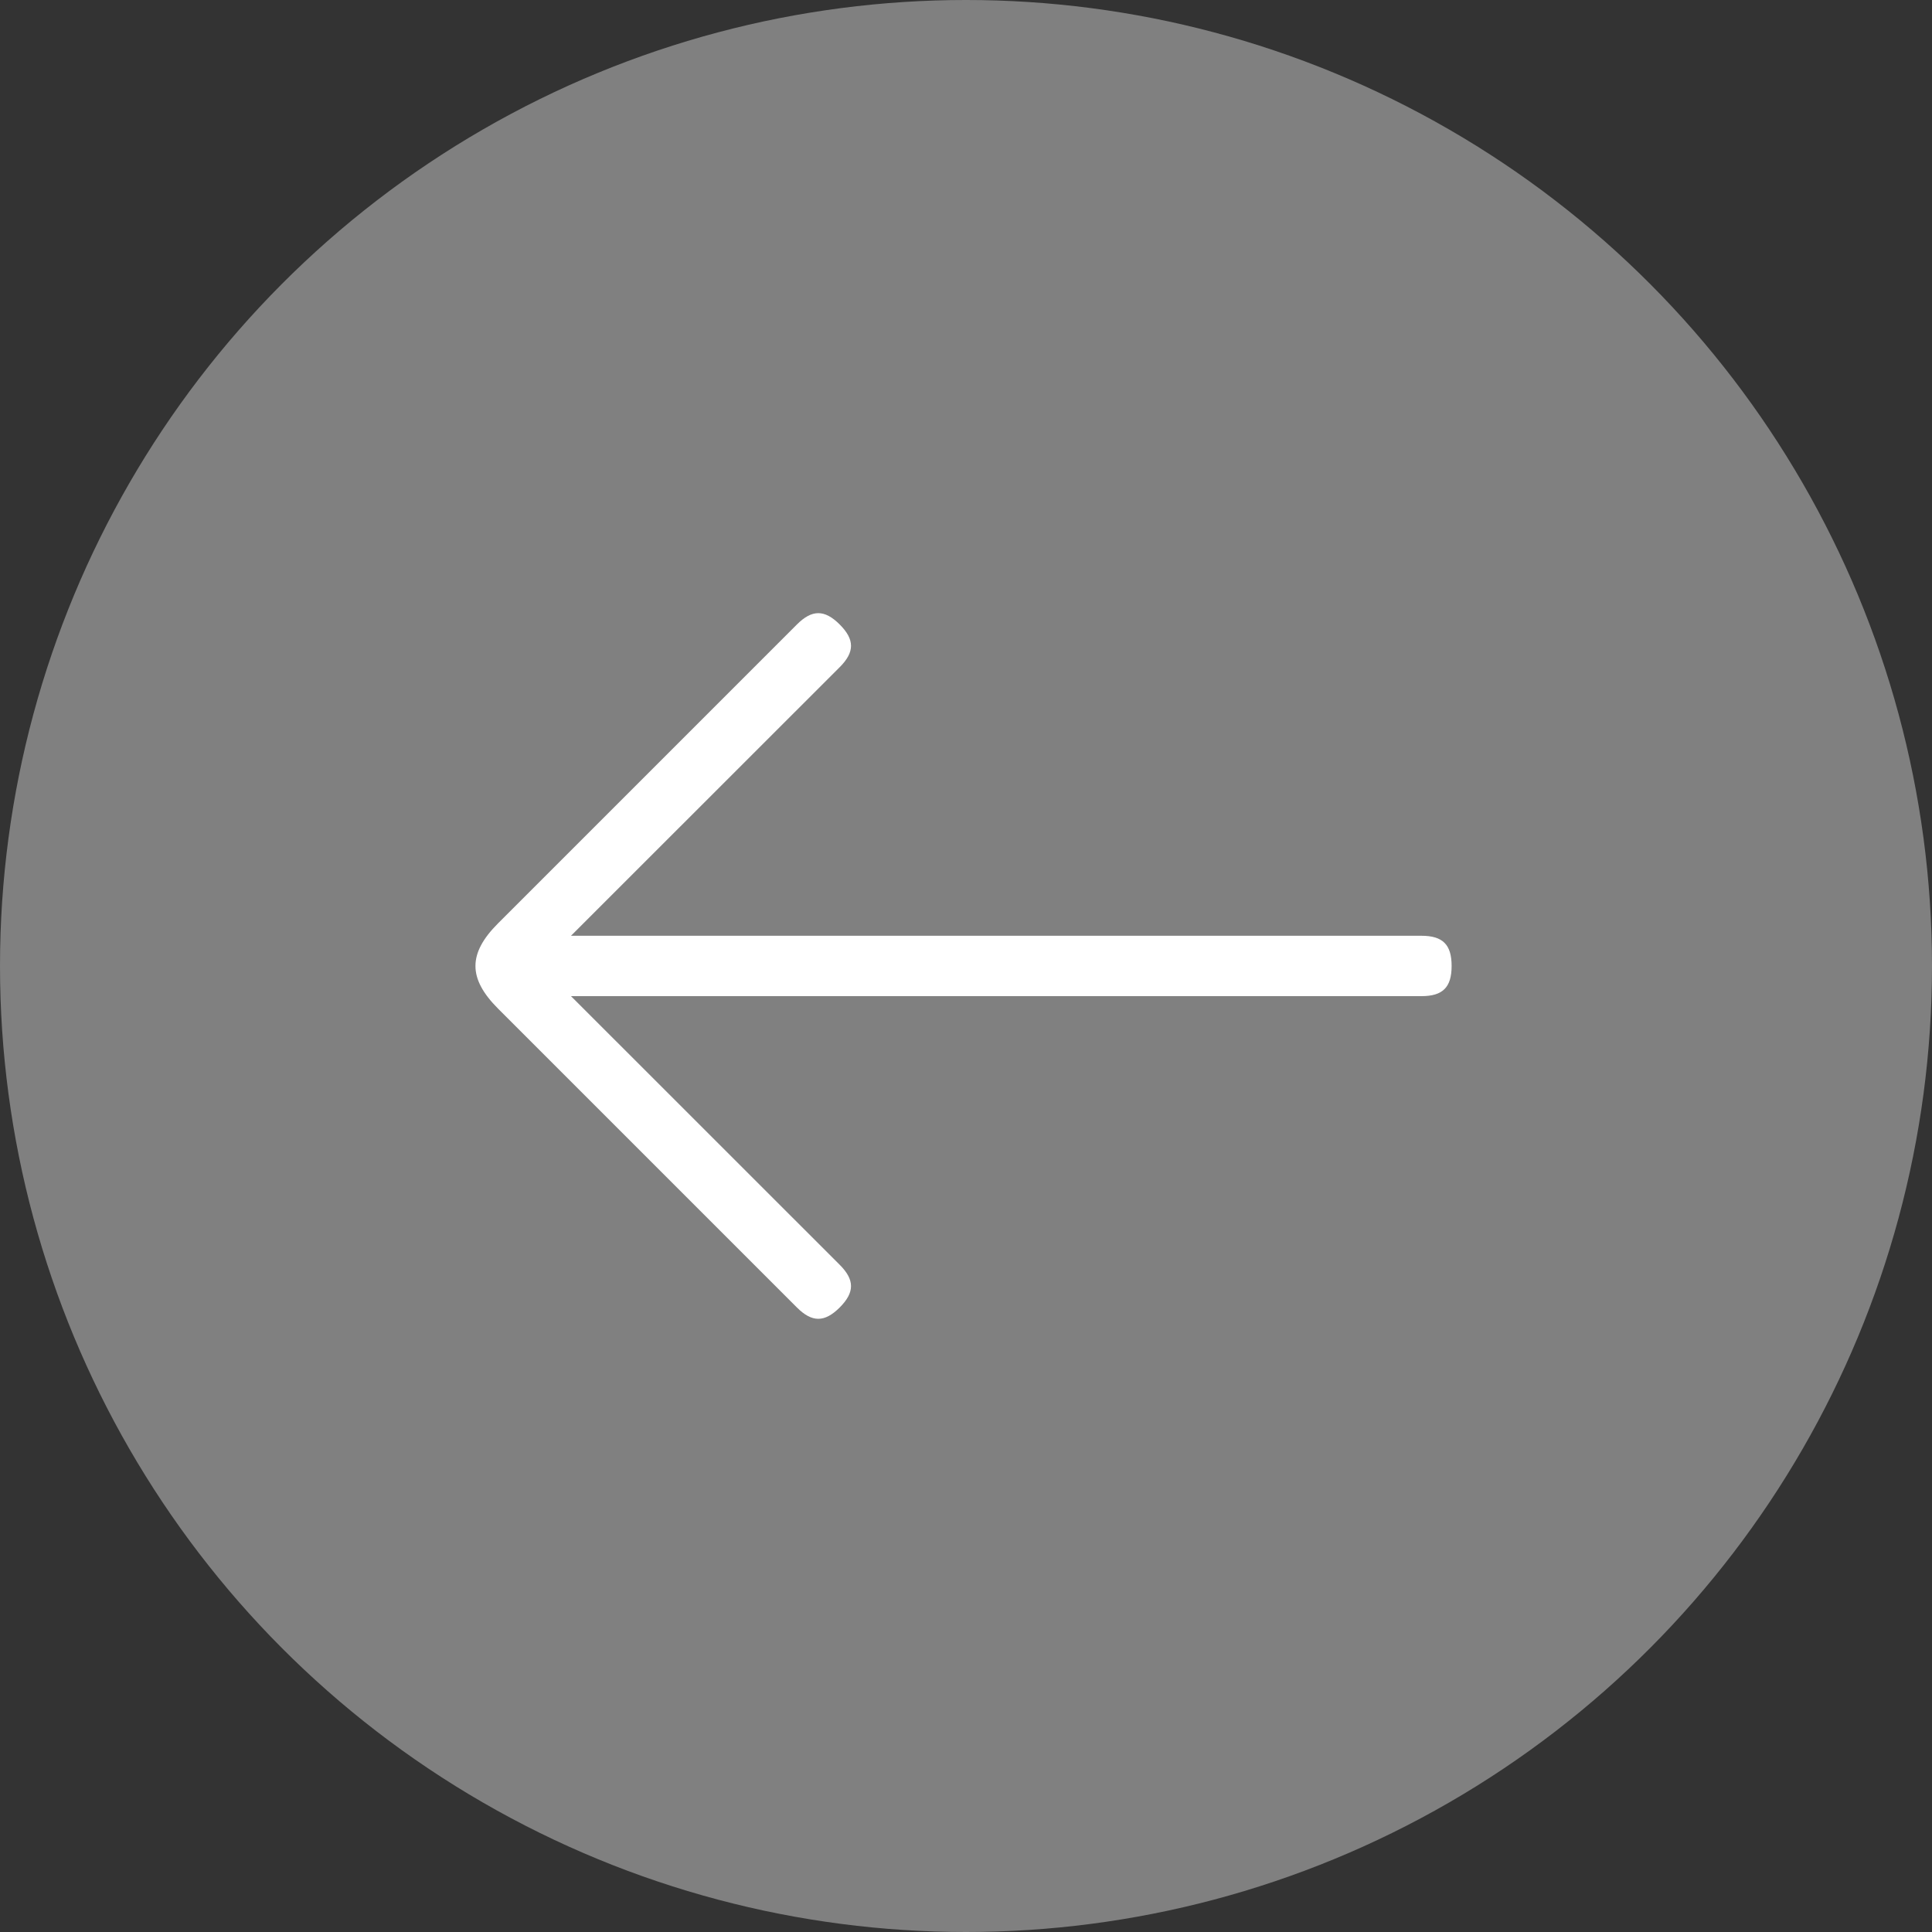
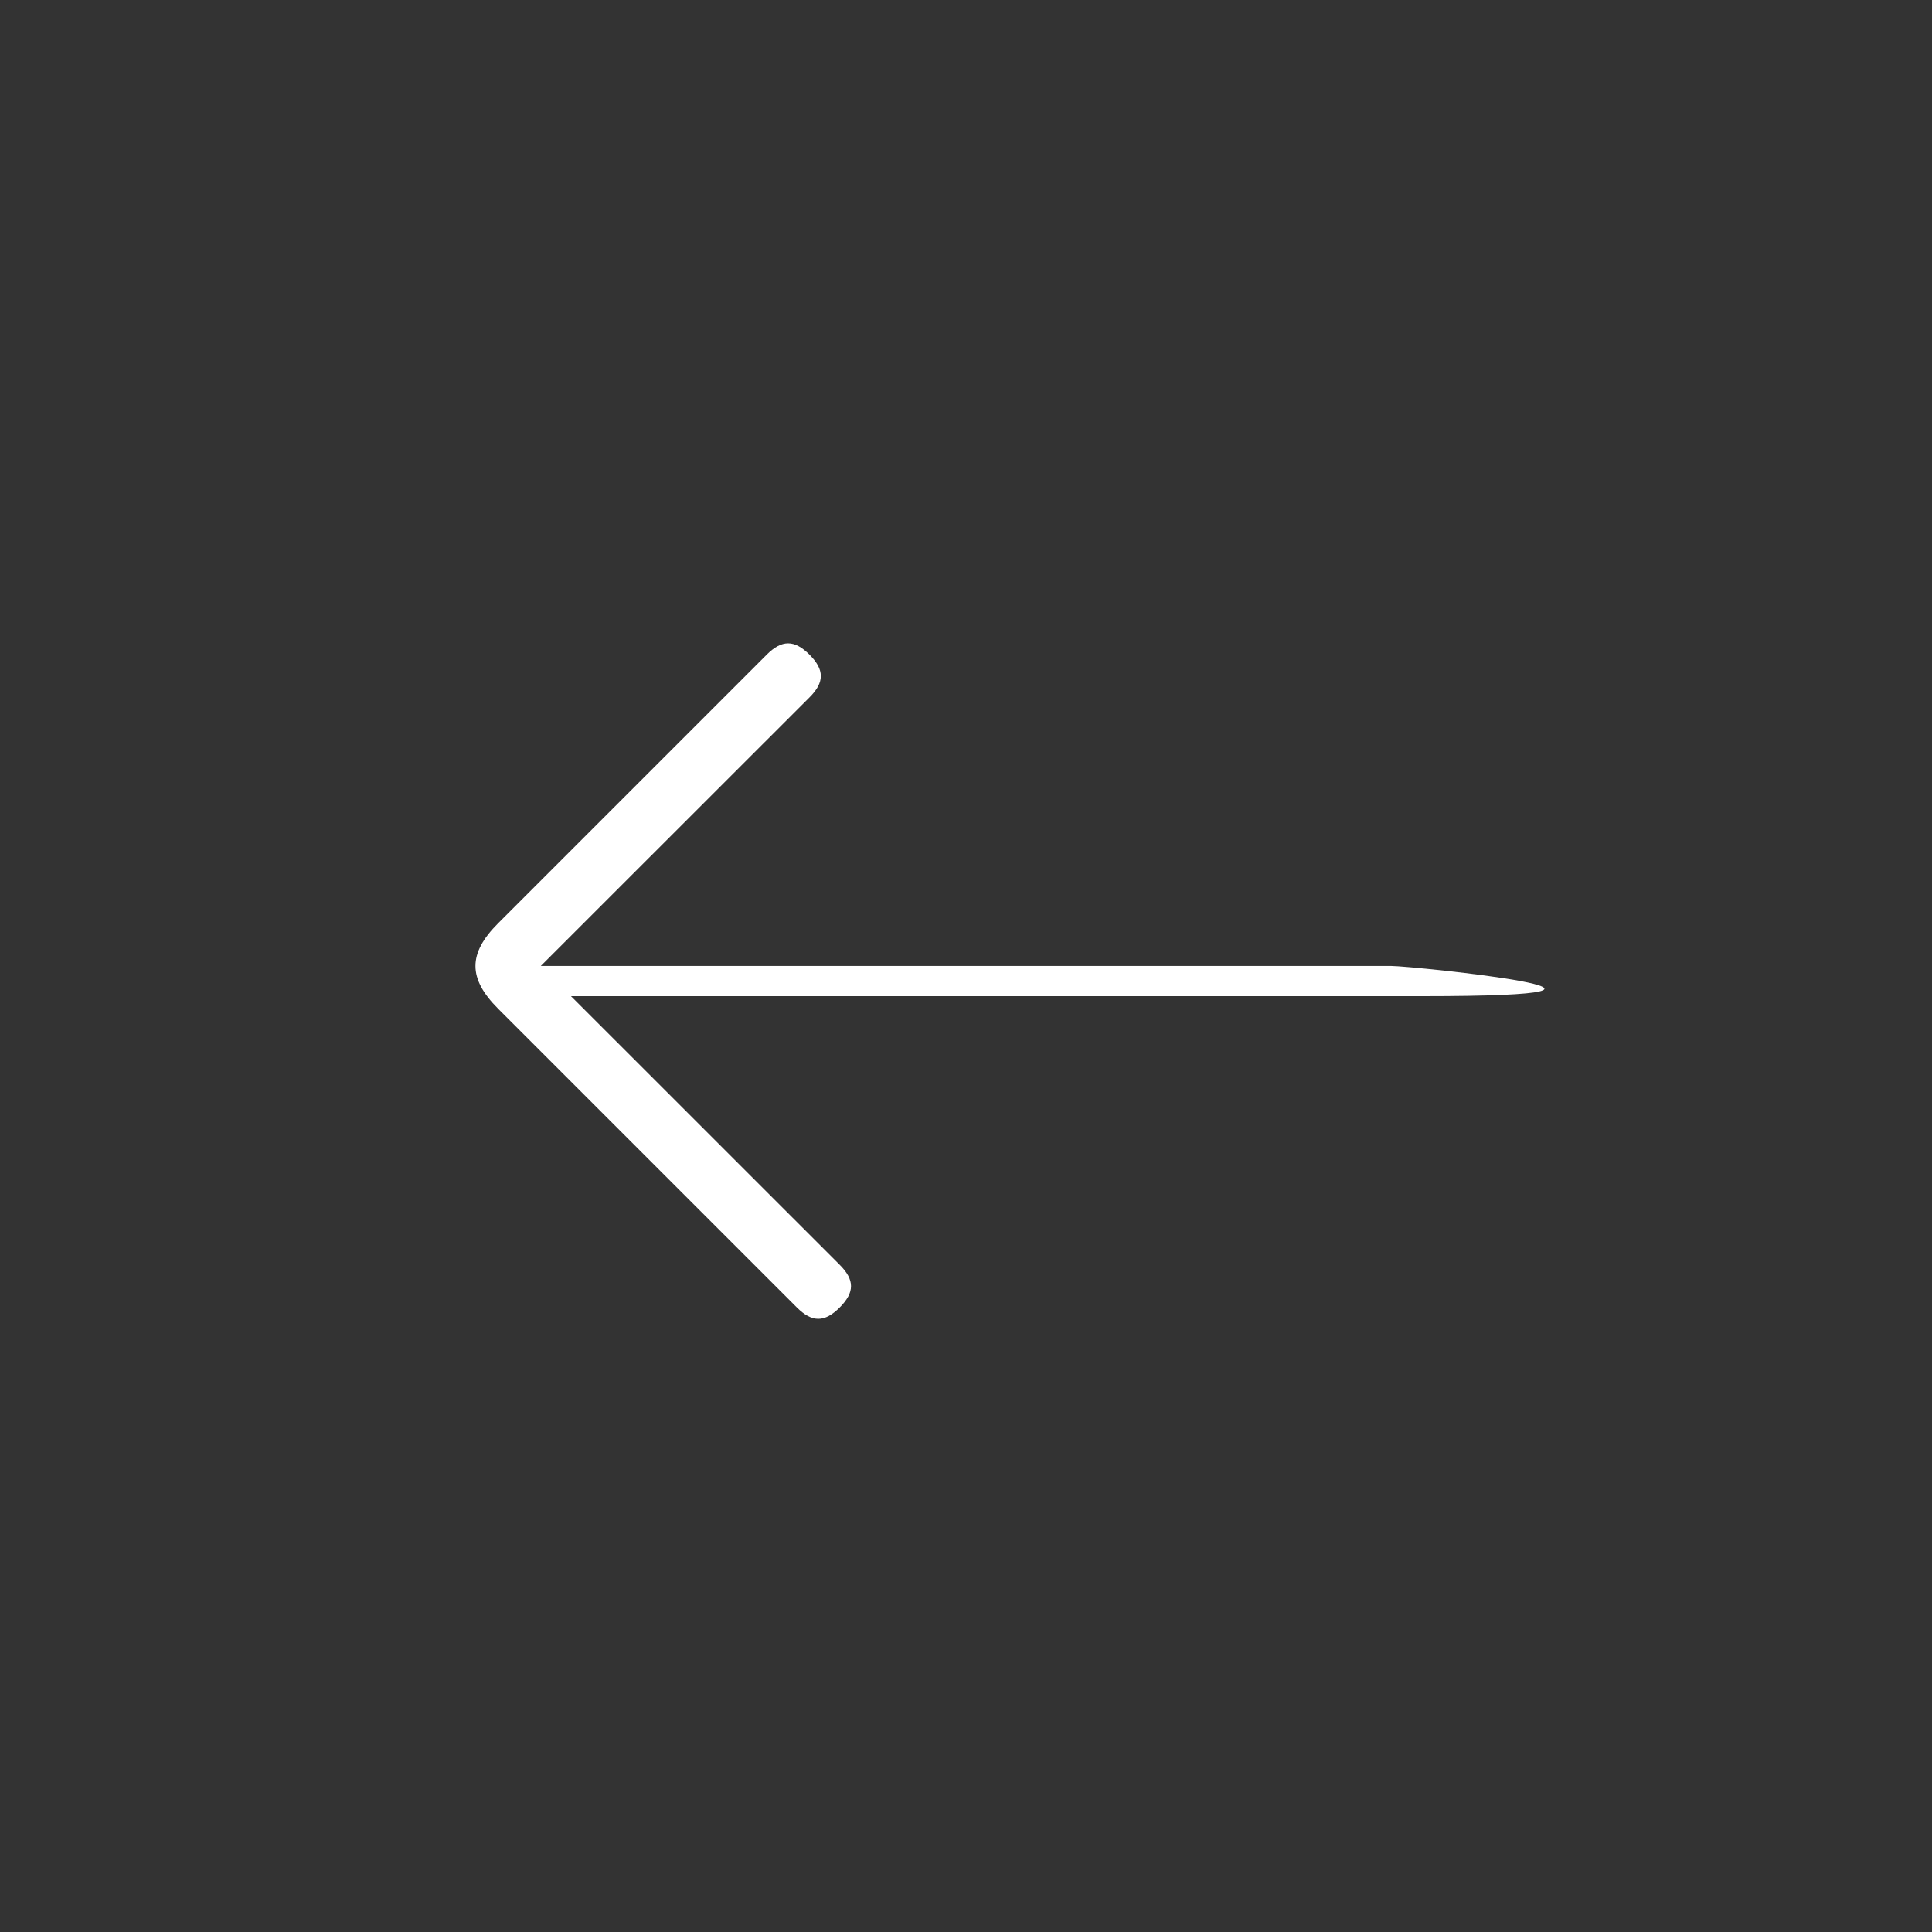
<svg xmlns="http://www.w3.org/2000/svg" version="1.1" id="Layer_1" x="0px" y="0px" width="48px" height="48px" viewBox="0 0 48 48" enable-background="new 0 0 48 48" xml:space="preserve">
  <rect x="0" y="0" width="48" height="48" fill="#333333" stroke="none" />
-   <circle fill="#808080" cx="24" cy="24" r="24" />
-   <path fill="#FFFFFF" d="M12.375,22.939c-0.75,0.75-0.75,1.371,0,2.121c2.475,2.476,4.949,4.949,7.424,7.424  c0.375,0.375,0.688,0.375,1.063,0s0.375-0.686,0-1.061c-2.226-2.224-4.451-4.45-6.676-6.674c7.042,0,14.086,0,21.129,0  c0.53,0,0.75-0.219,0.75-0.75s-0.22-0.75-0.75-0.75c-7.043,0-14.087,0-21.129,0c2.225-2.225,4.45-4.45,6.676-6.673  c0.375-0.375,0.375-0.686,0-1.061s-0.688-0.375-1.063,0C17.324,17.99,14.85,20.465,12.375,22.939z" />
+   <path fill="#FFFFFF" d="M12.375,22.939c-0.75,0.75-0.75,1.371,0,2.121c2.475,2.476,4.949,4.949,7.424,7.424  c0.375,0.375,0.688,0.375,1.063,0s0.375-0.686,0-1.061c-2.226-2.224-4.451-4.45-6.676-6.674c7.042,0,14.086,0,21.129,0  s-0.22-0.75-0.75-0.75c-7.043,0-14.087,0-21.129,0c2.225-2.225,4.45-4.45,6.676-6.673  c0.375-0.375,0.375-0.686,0-1.061s-0.688-0.375-1.063,0C17.324,17.99,14.85,20.465,12.375,22.939z" />
</svg>